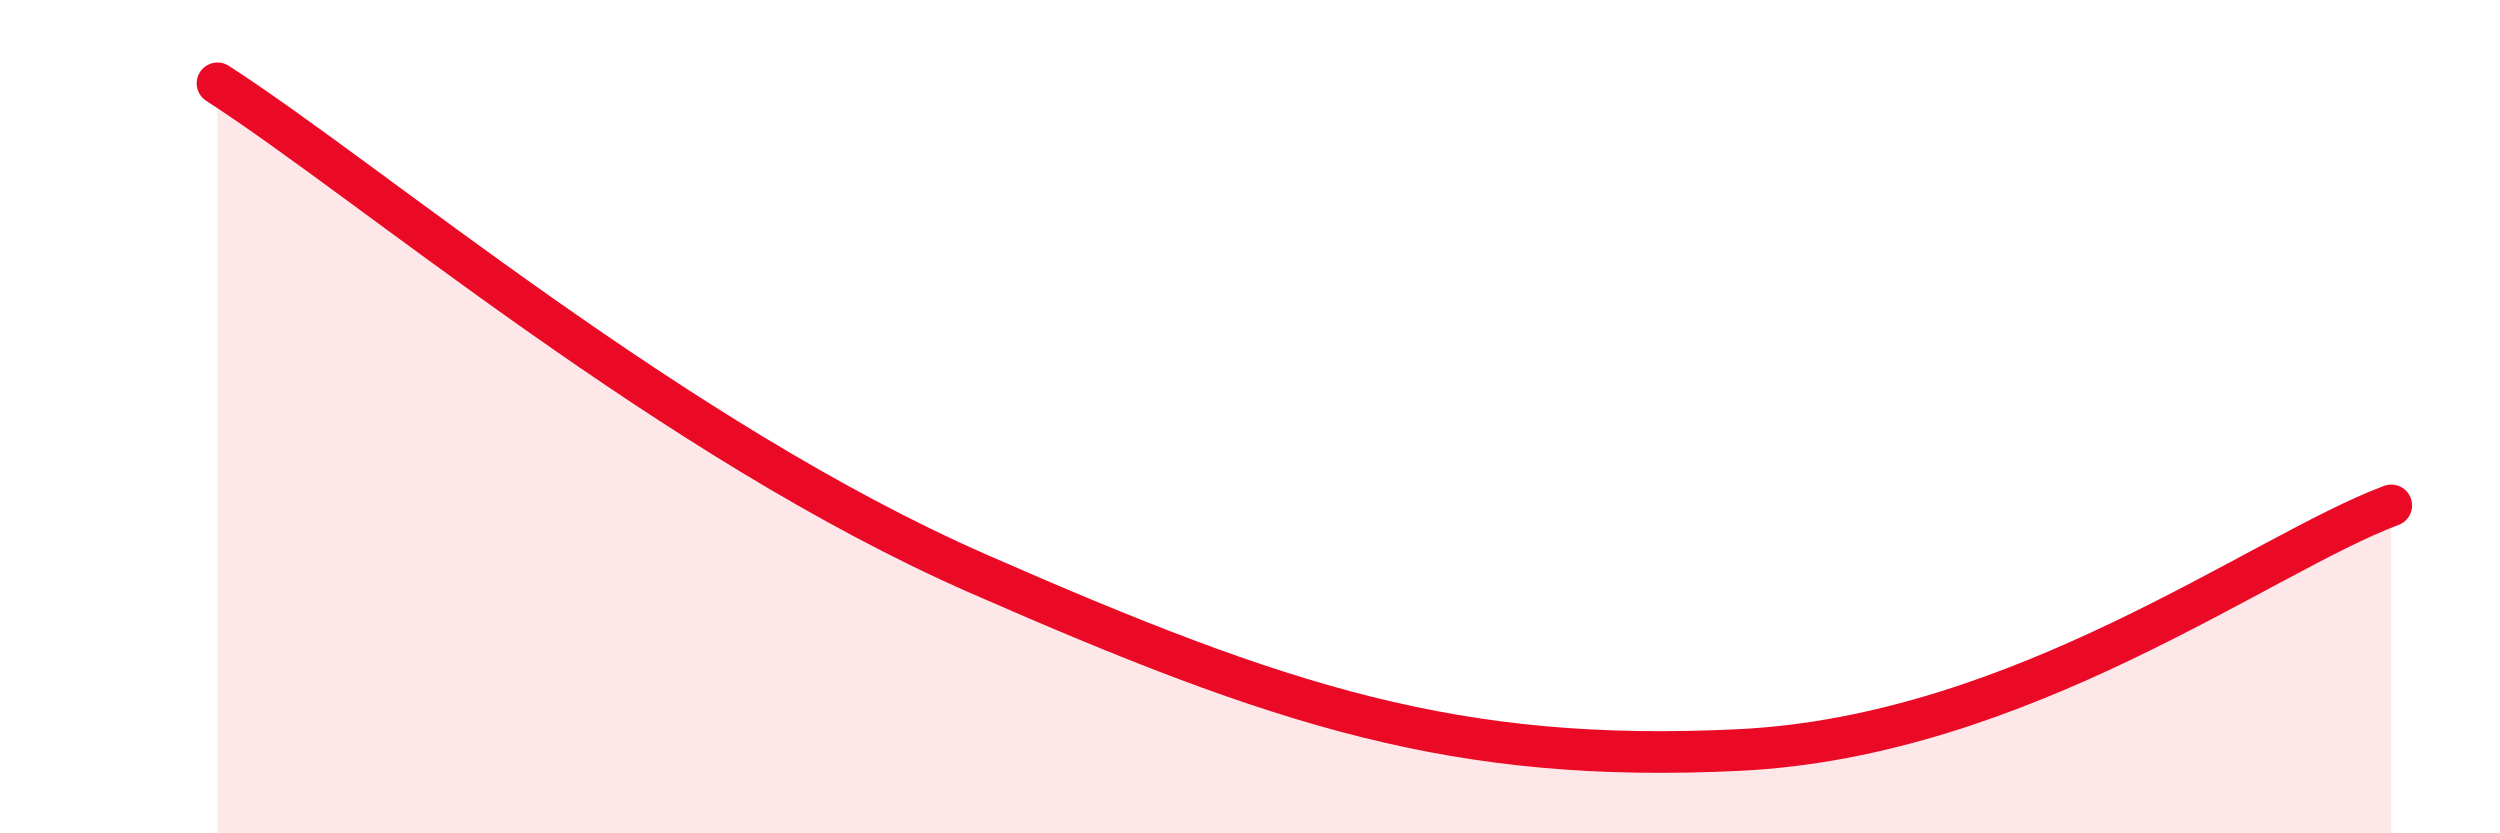
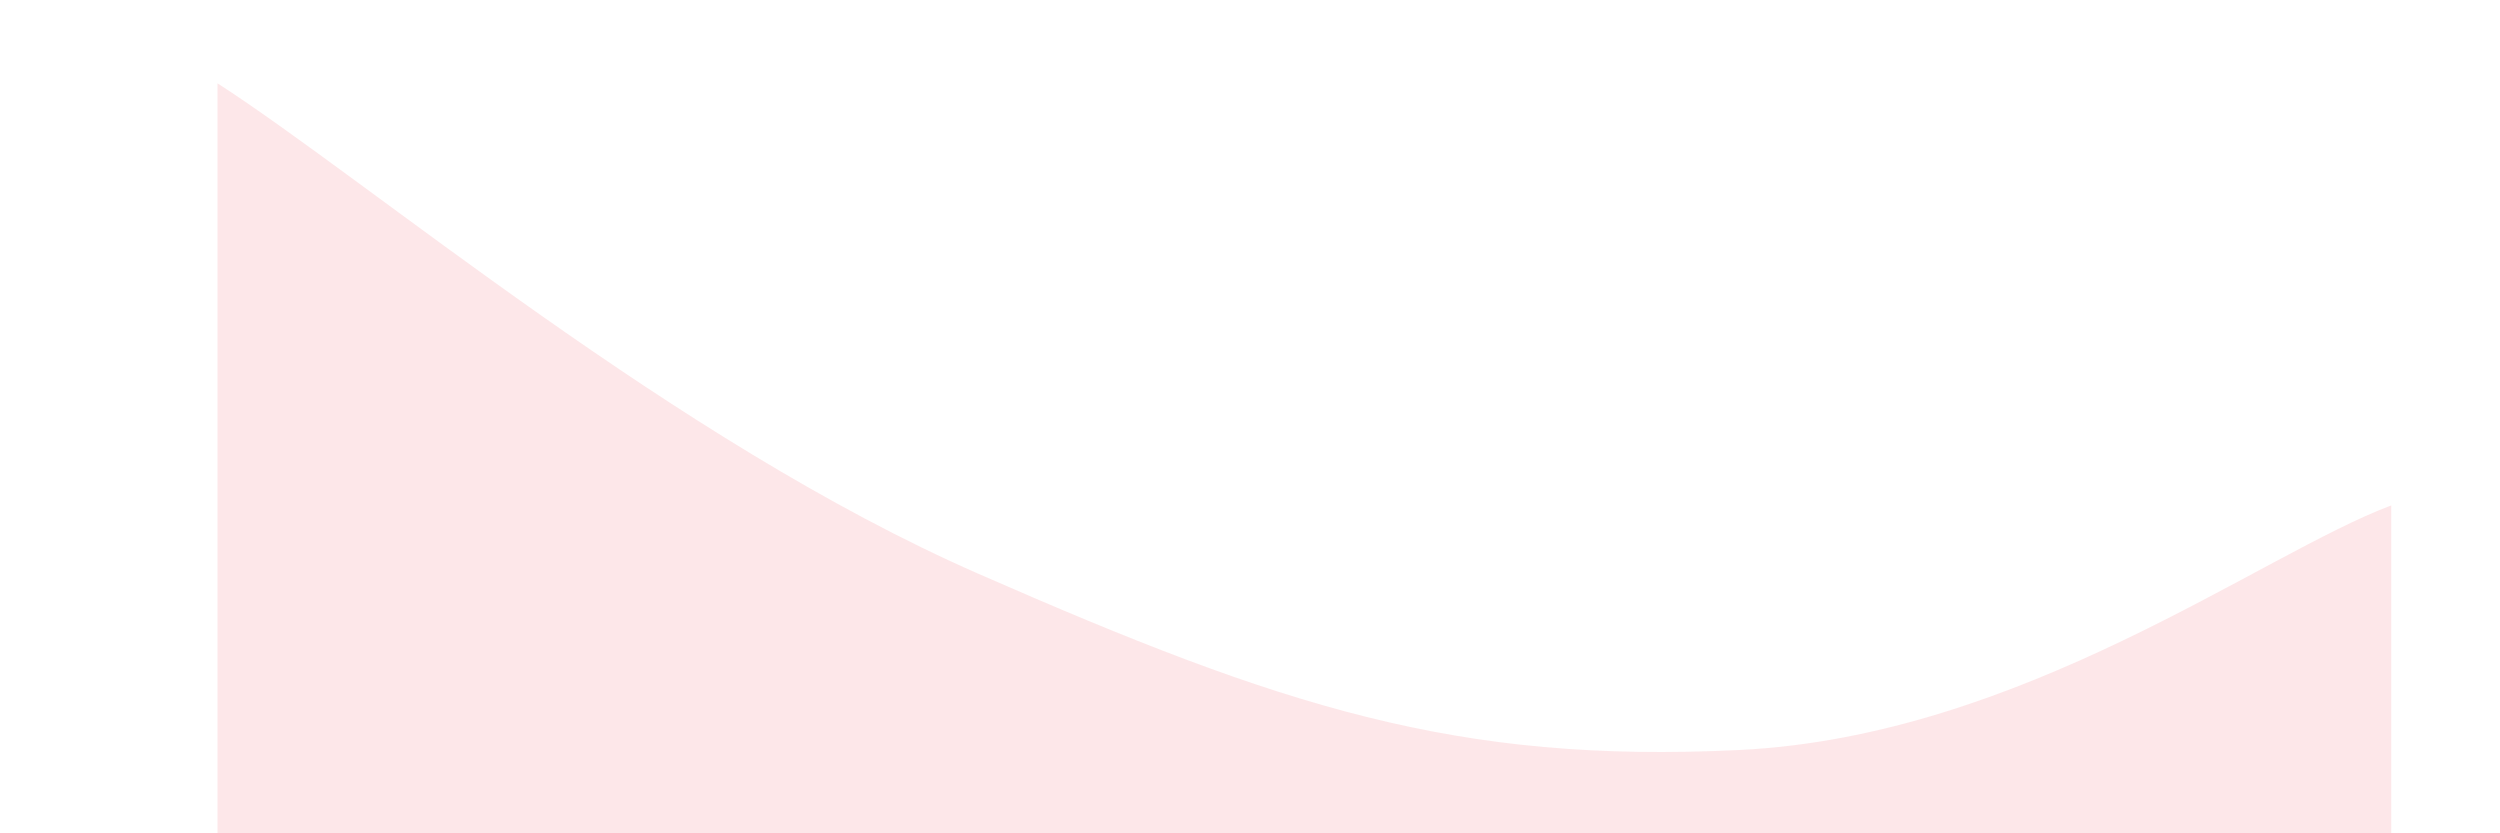
<svg xmlns="http://www.w3.org/2000/svg" width="60" height="20" viewBox="0 0 60 20">
  <path d="M 5.22,2 C 8.87,4.35 16.18,10.57 23.48,13.77 C 30.78,16.97 34.96,18.33 41.74,18 C 48.52,17.67 54.26,13.3 57.39,12.13L57.39 20L5.22 20Z" fill="#EB0A25" opacity="0.1" stroke-linecap="round" stroke-linejoin="round" />
-   <path d="M 5.22,2 C 8.87,4.35 16.18,10.57 23.48,13.77 C 30.78,16.97 34.96,18.33 41.74,18 C 48.52,17.67 54.26,13.3 57.39,12.13" stroke="#EB0A25" stroke-width="1" fill="none" stroke-linecap="round" stroke-linejoin="round" />
</svg>